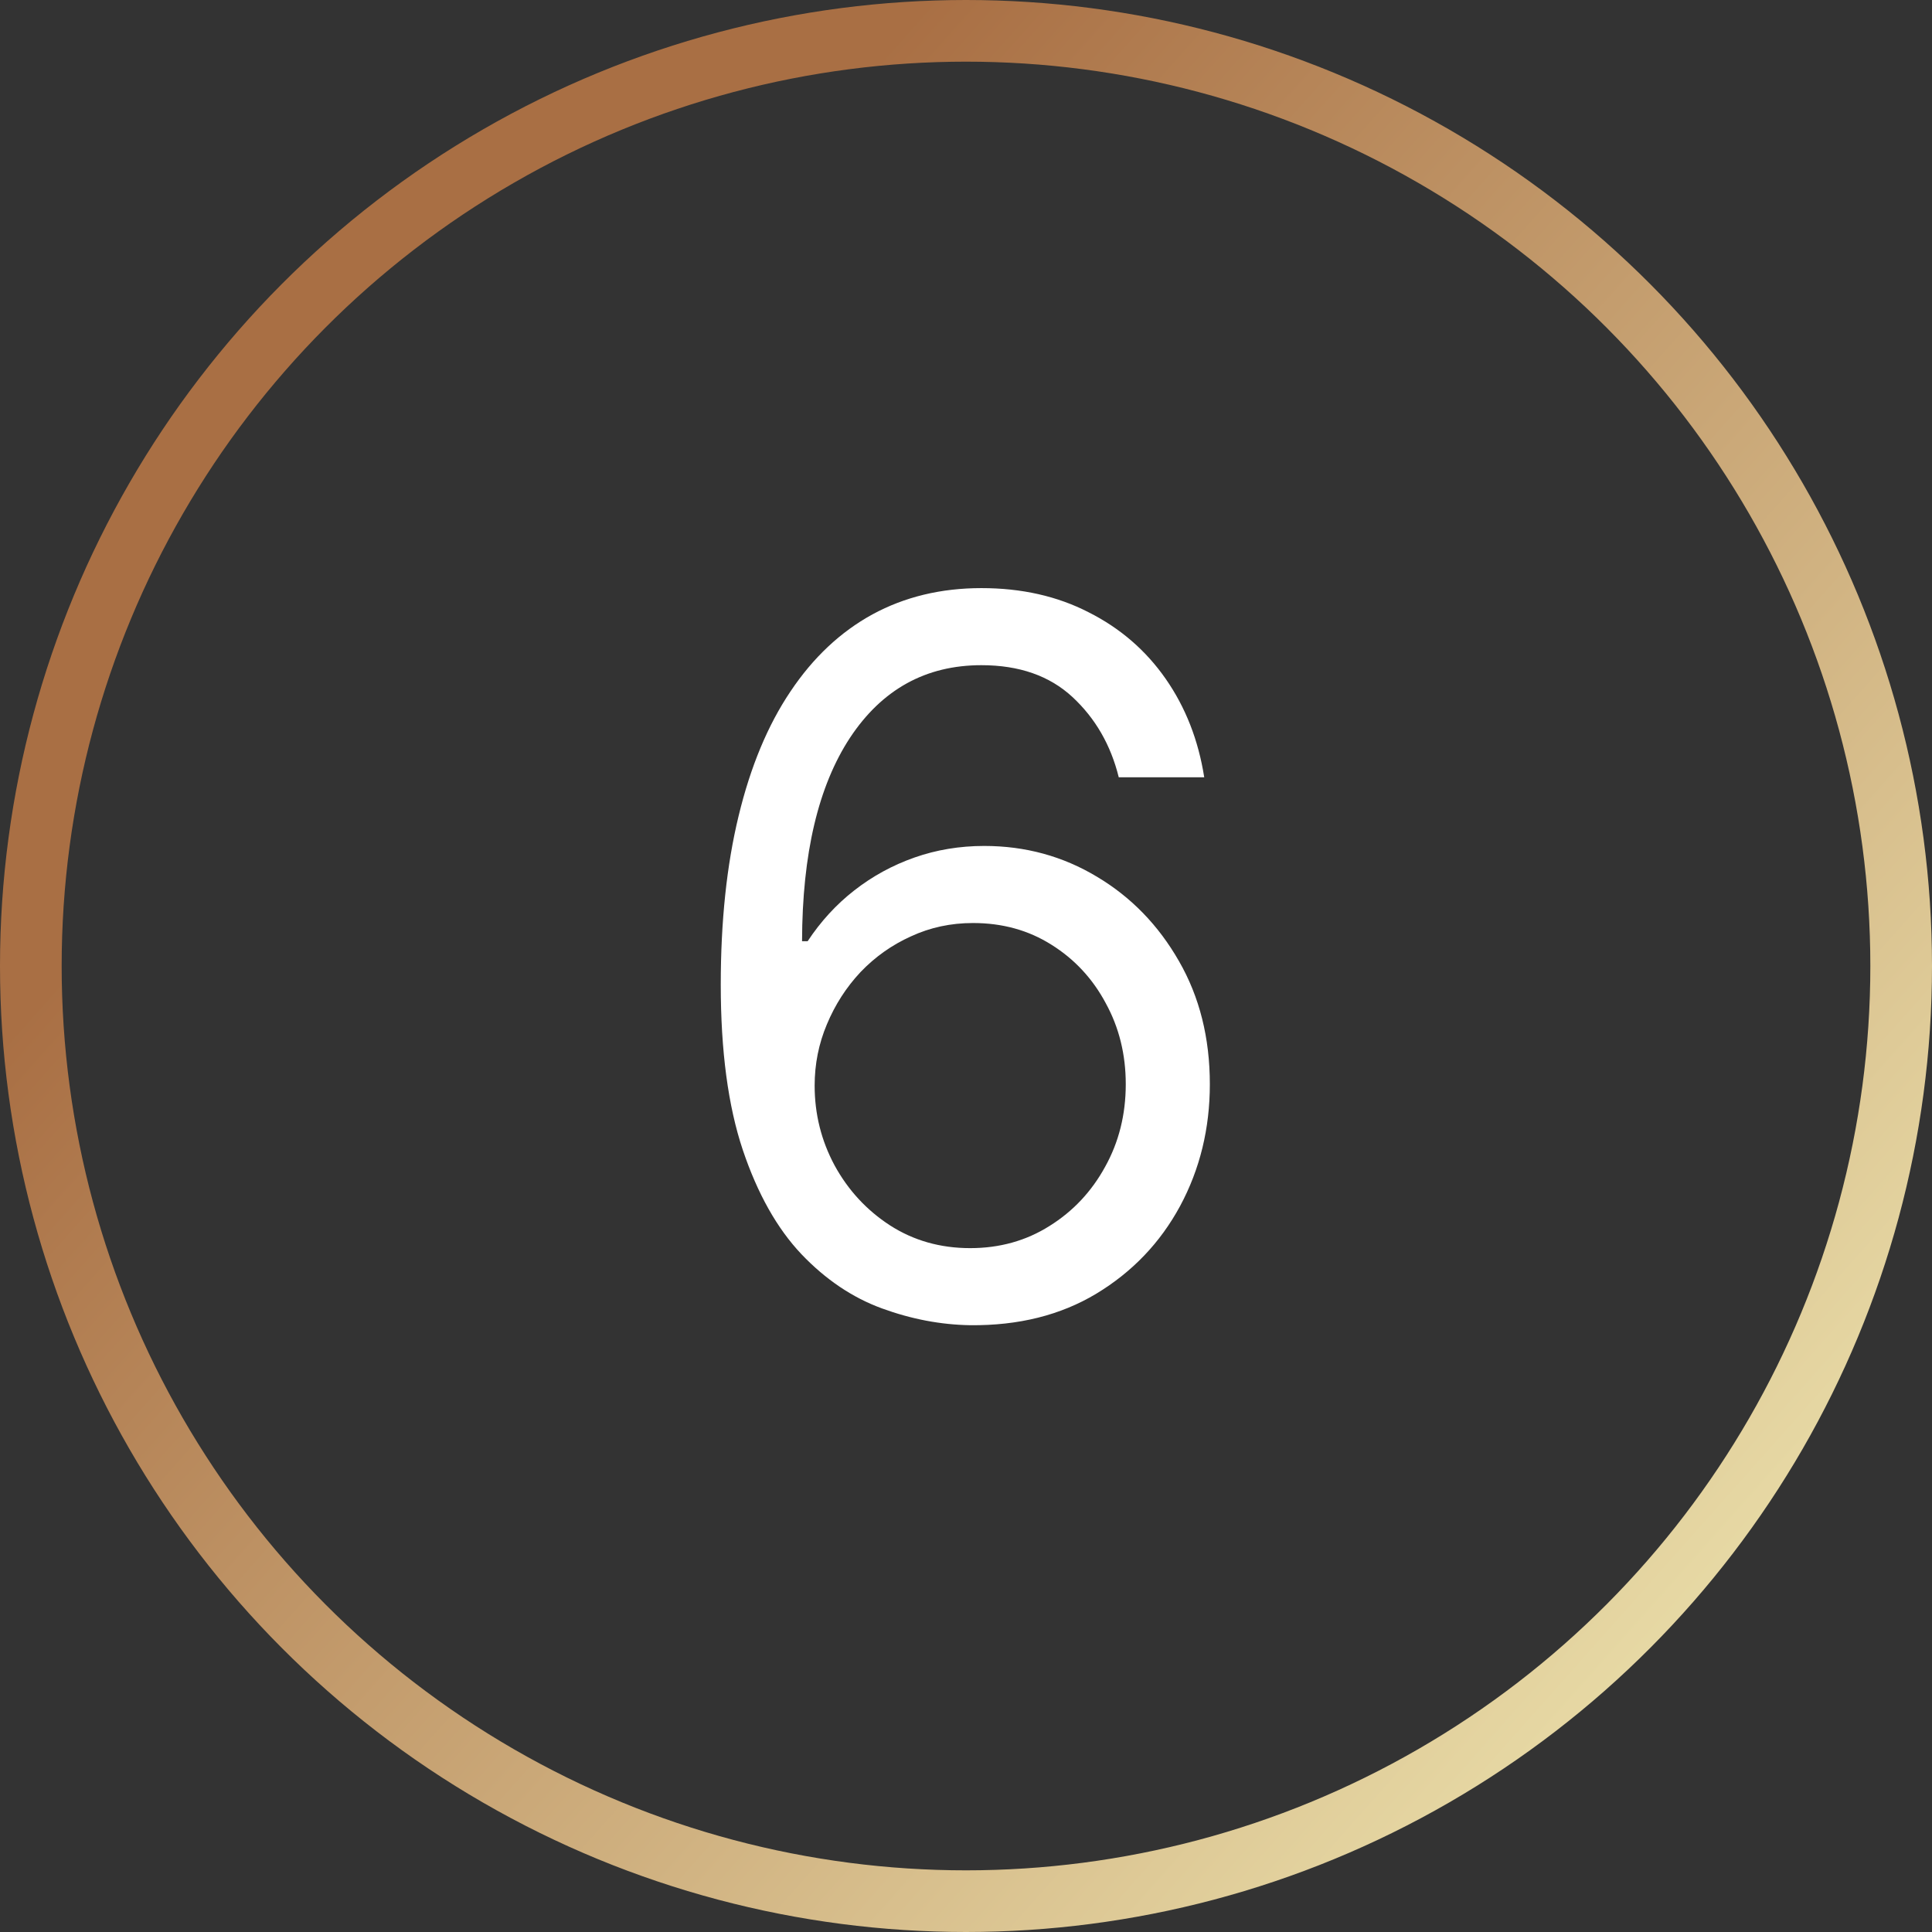
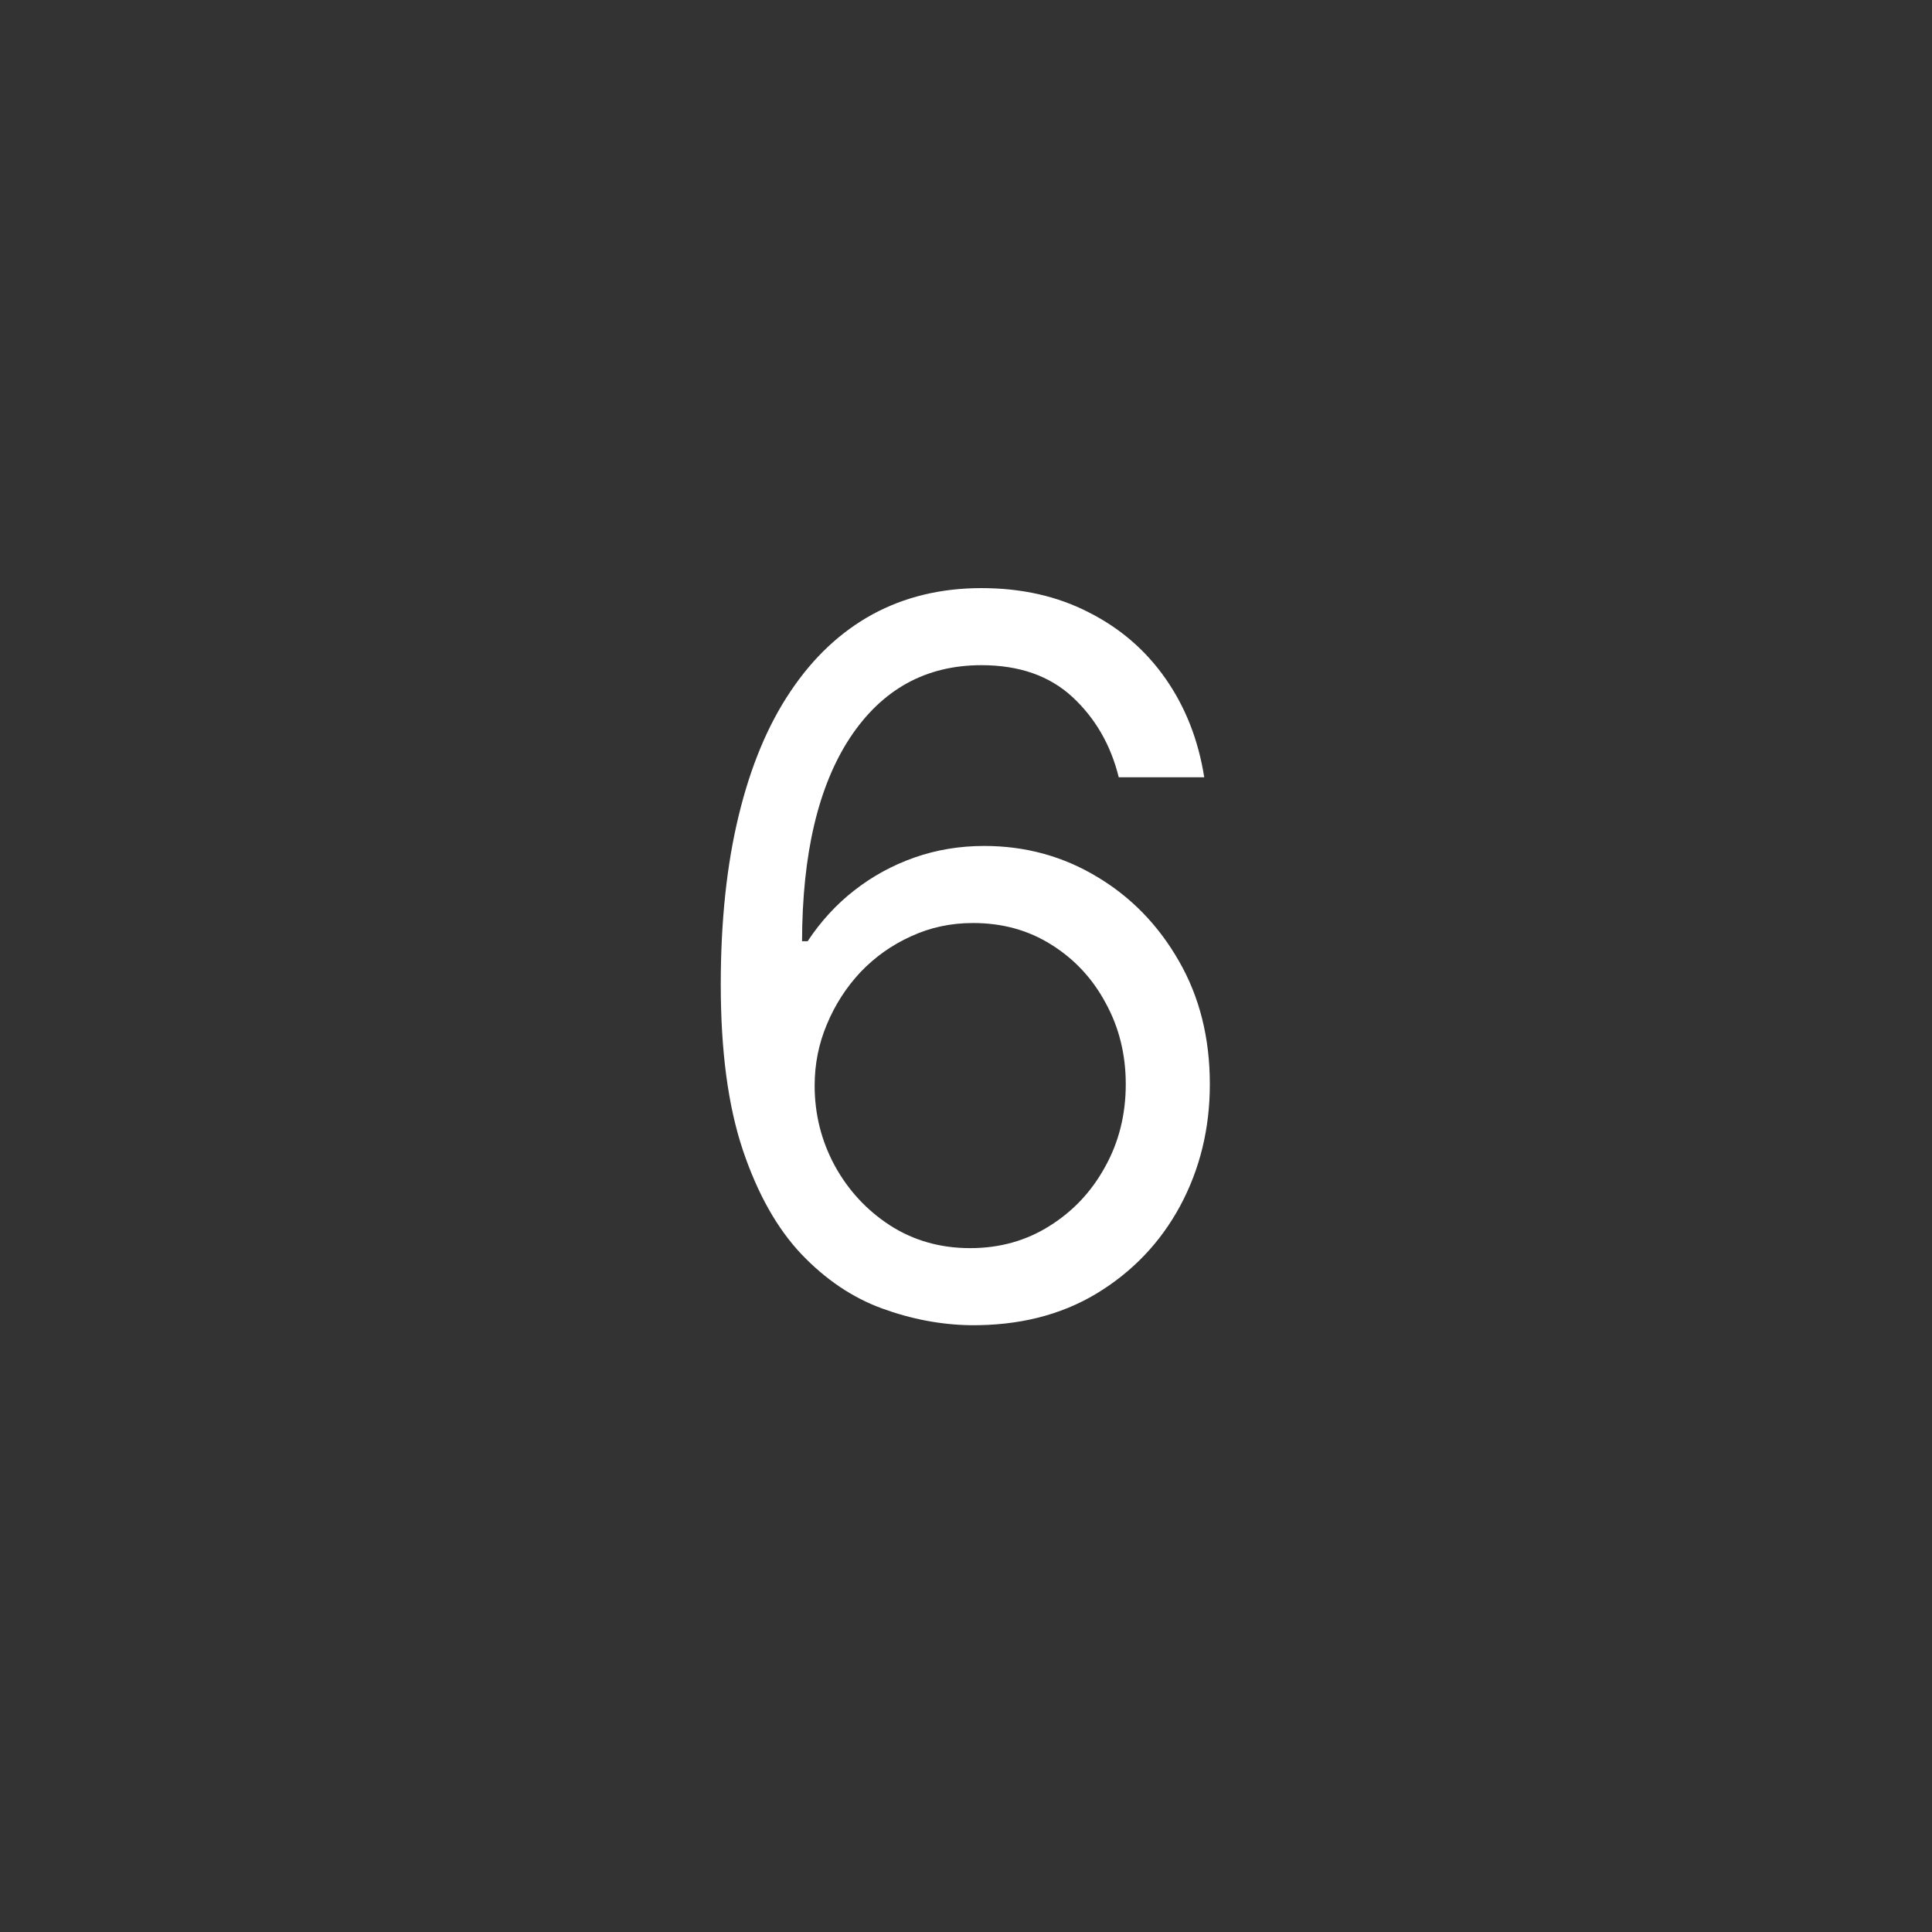
<svg xmlns="http://www.w3.org/2000/svg" width="94" height="94" viewBox="0 0 94 94" fill="none">
  <rect x="0" y="0" width="94" height="94" fill="#333333" stroke="none" />
-   <circle cx="47" cy="47" r="45.5" stroke="url(#paint0_linear_107_1209)" stroke-width="3" />
  <path d="M47.205 64.477C45.773 64.454 44.341 64.182 42.909 63.659C41.477 63.136 40.17 62.256 38.989 61.017C37.807 59.767 36.858 58.08 36.142 55.955C35.426 53.818 35.068 51.136 35.068 47.909C35.068 44.818 35.358 42.08 35.938 39.693C36.517 37.295 37.358 35.278 38.46 33.642C39.562 31.994 40.892 30.744 42.449 29.892C44.017 29.04 45.784 28.614 47.75 28.614C49.705 28.614 51.443 29.006 52.966 29.79C54.5 30.562 55.75 31.642 56.716 33.028C57.682 34.415 58.307 36.011 58.591 37.818H54.432C54.045 36.25 53.295 34.949 52.182 33.915C51.068 32.881 49.591 32.364 47.75 32.364C45.045 32.364 42.915 33.54 41.358 35.892C39.812 38.244 39.034 41.545 39.023 45.795H39.295C39.932 44.83 40.688 44.006 41.562 43.324C42.449 42.631 43.426 42.097 44.494 41.722C45.562 41.347 46.693 41.159 47.886 41.159C49.886 41.159 51.716 41.659 53.375 42.659C55.034 43.648 56.364 45.017 57.364 46.767C58.364 48.506 58.864 50.5 58.864 52.75C58.864 54.909 58.381 56.886 57.415 58.682C56.449 60.466 55.091 61.886 53.341 62.943C51.602 63.989 49.557 64.5 47.205 64.477ZM47.205 60.727C48.636 60.727 49.92 60.369 51.057 59.653C52.205 58.938 53.108 57.977 53.767 56.773C54.438 55.568 54.773 54.227 54.773 52.75C54.773 51.307 54.449 49.994 53.801 48.812C53.165 47.619 52.284 46.67 51.159 45.966C50.045 45.261 48.773 44.909 47.341 44.909C46.261 44.909 45.256 45.125 44.324 45.557C43.392 45.977 42.574 46.557 41.869 47.295C41.176 48.034 40.631 48.881 40.233 49.835C39.835 50.778 39.636 51.773 39.636 52.818C39.636 54.205 39.96 55.5 40.608 56.705C41.267 57.909 42.165 58.881 43.301 59.619C44.449 60.358 45.75 60.727 47.205 60.727Z" fill="white" />
  <defs>
    <linearGradient id="paint0_linear_107_1209" x1="20.657" y1="27.504" x2="91.215" y2="90.286" gradientUnits="userSpaceOnUse">
      <stop stop-color="#A96F44" />
      <stop offset="1" stop-color="#F2ECB6" />
    </linearGradient>
  </defs>
</svg>